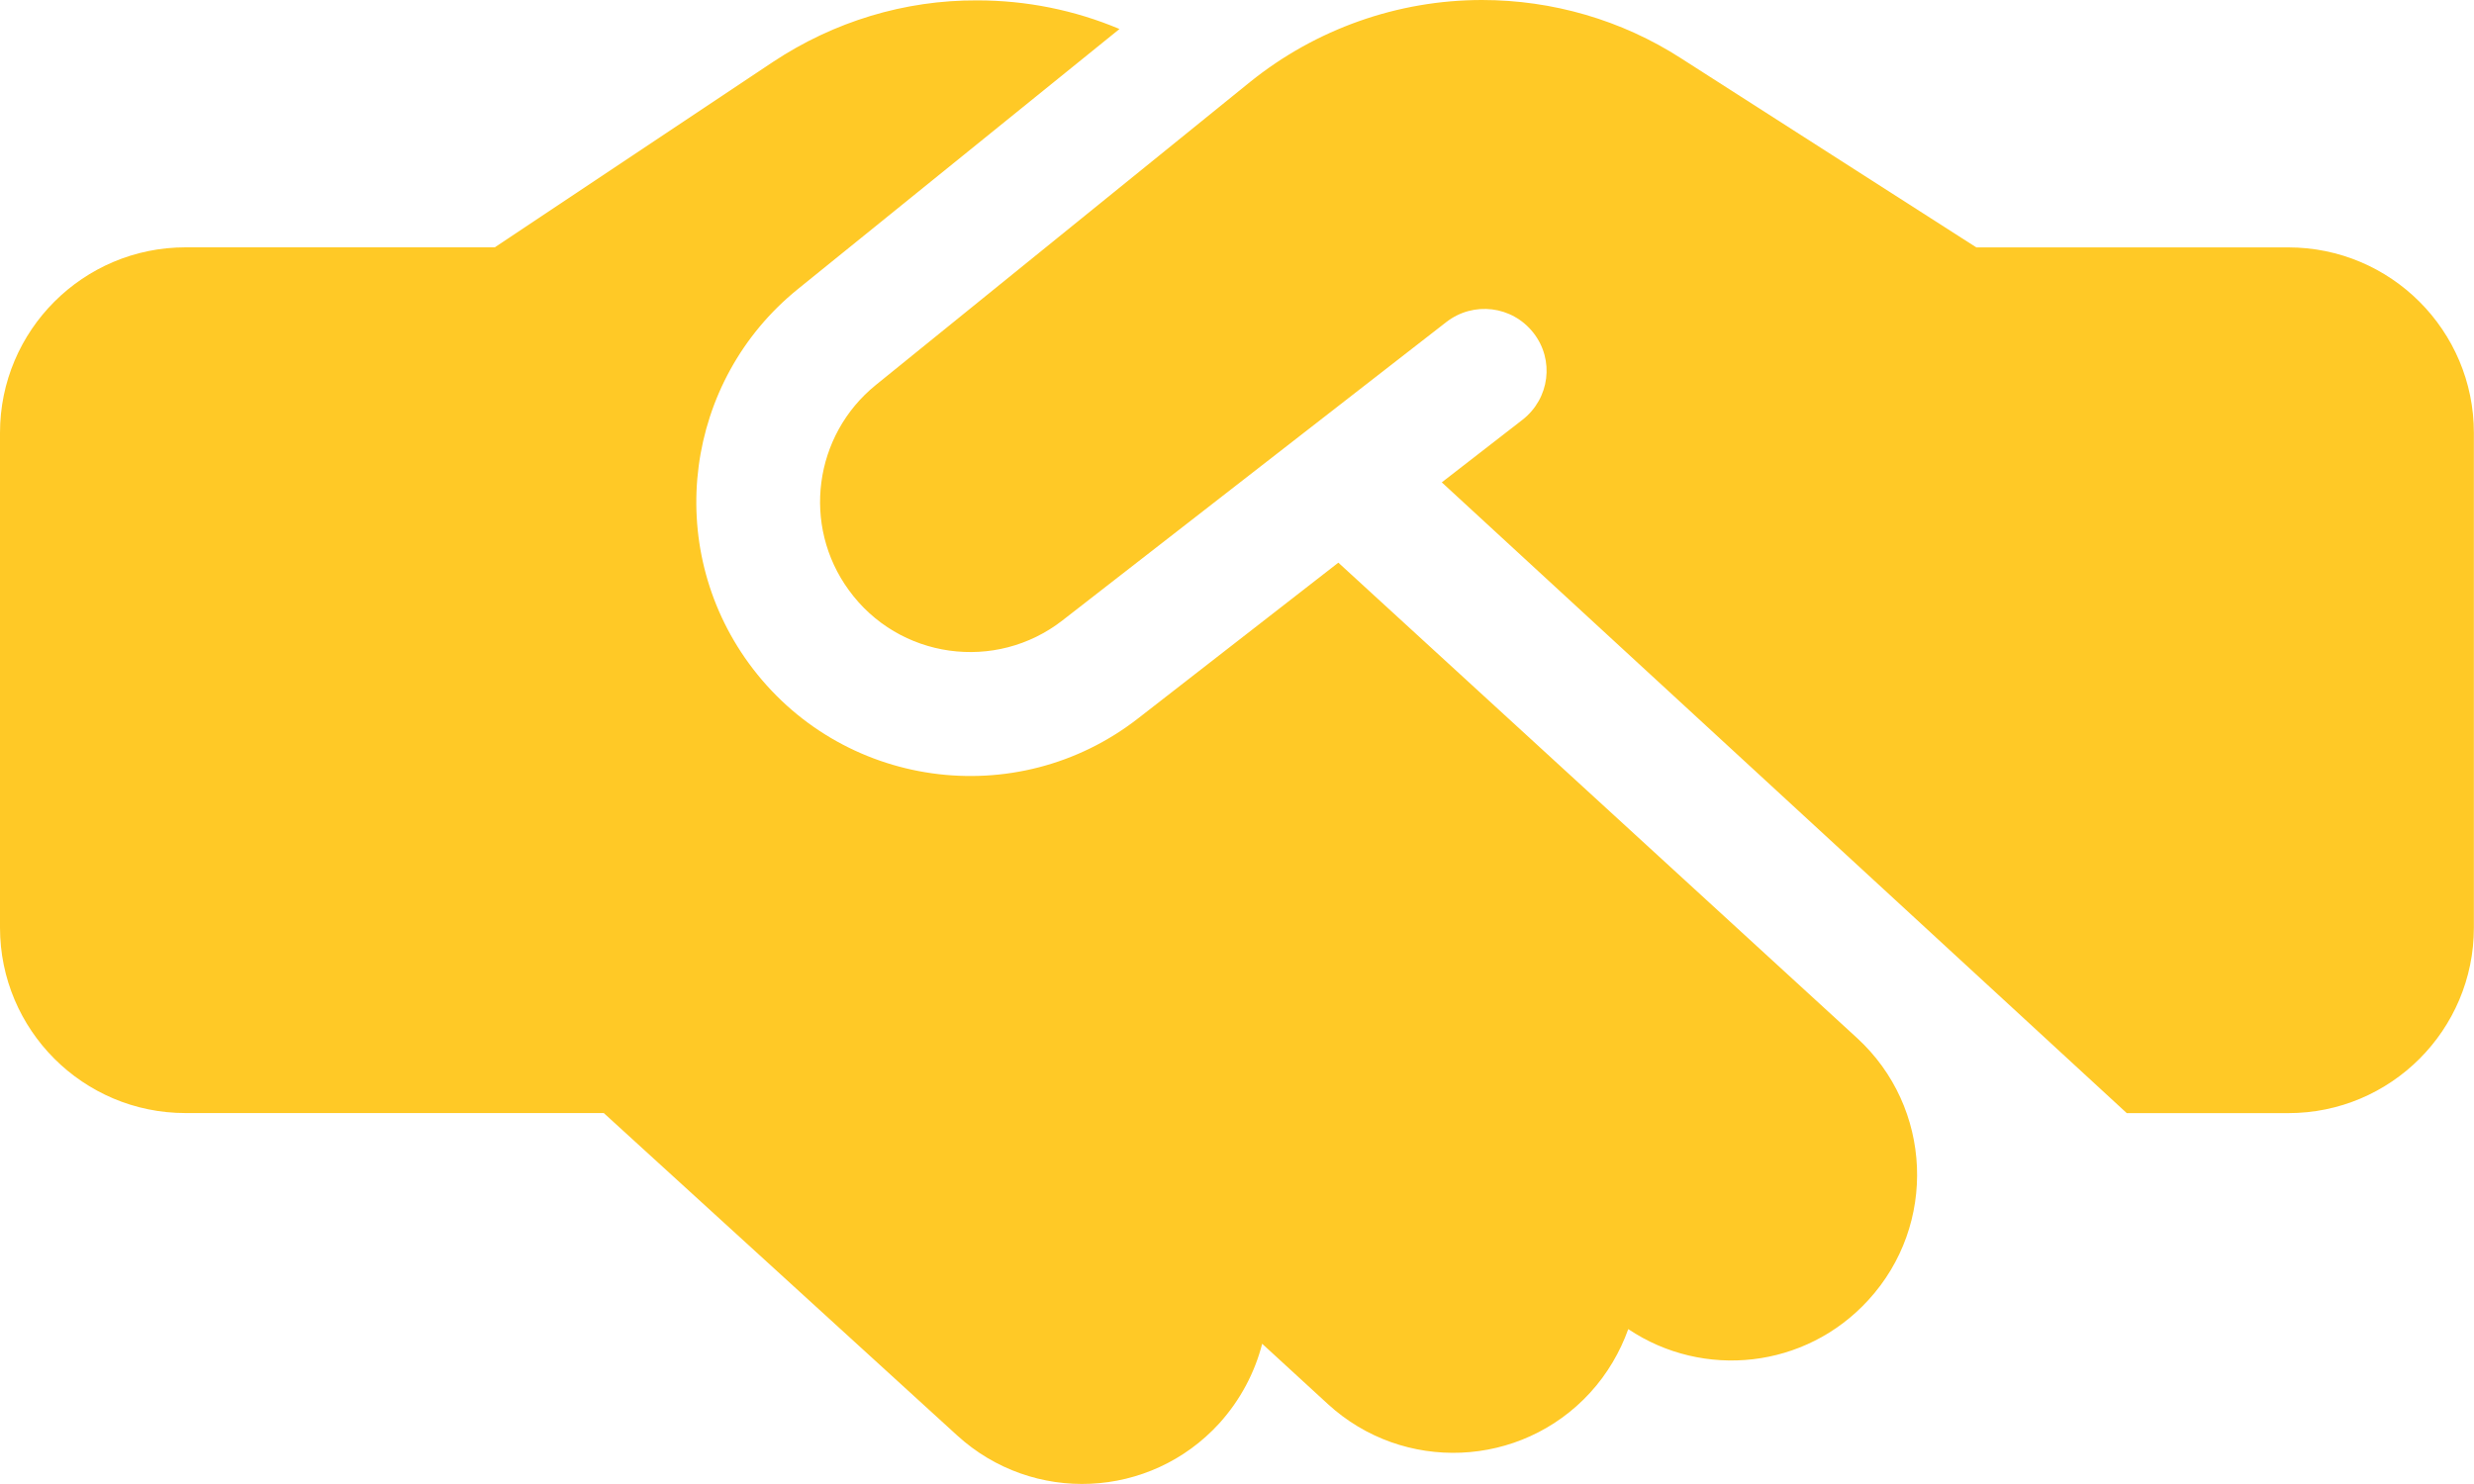
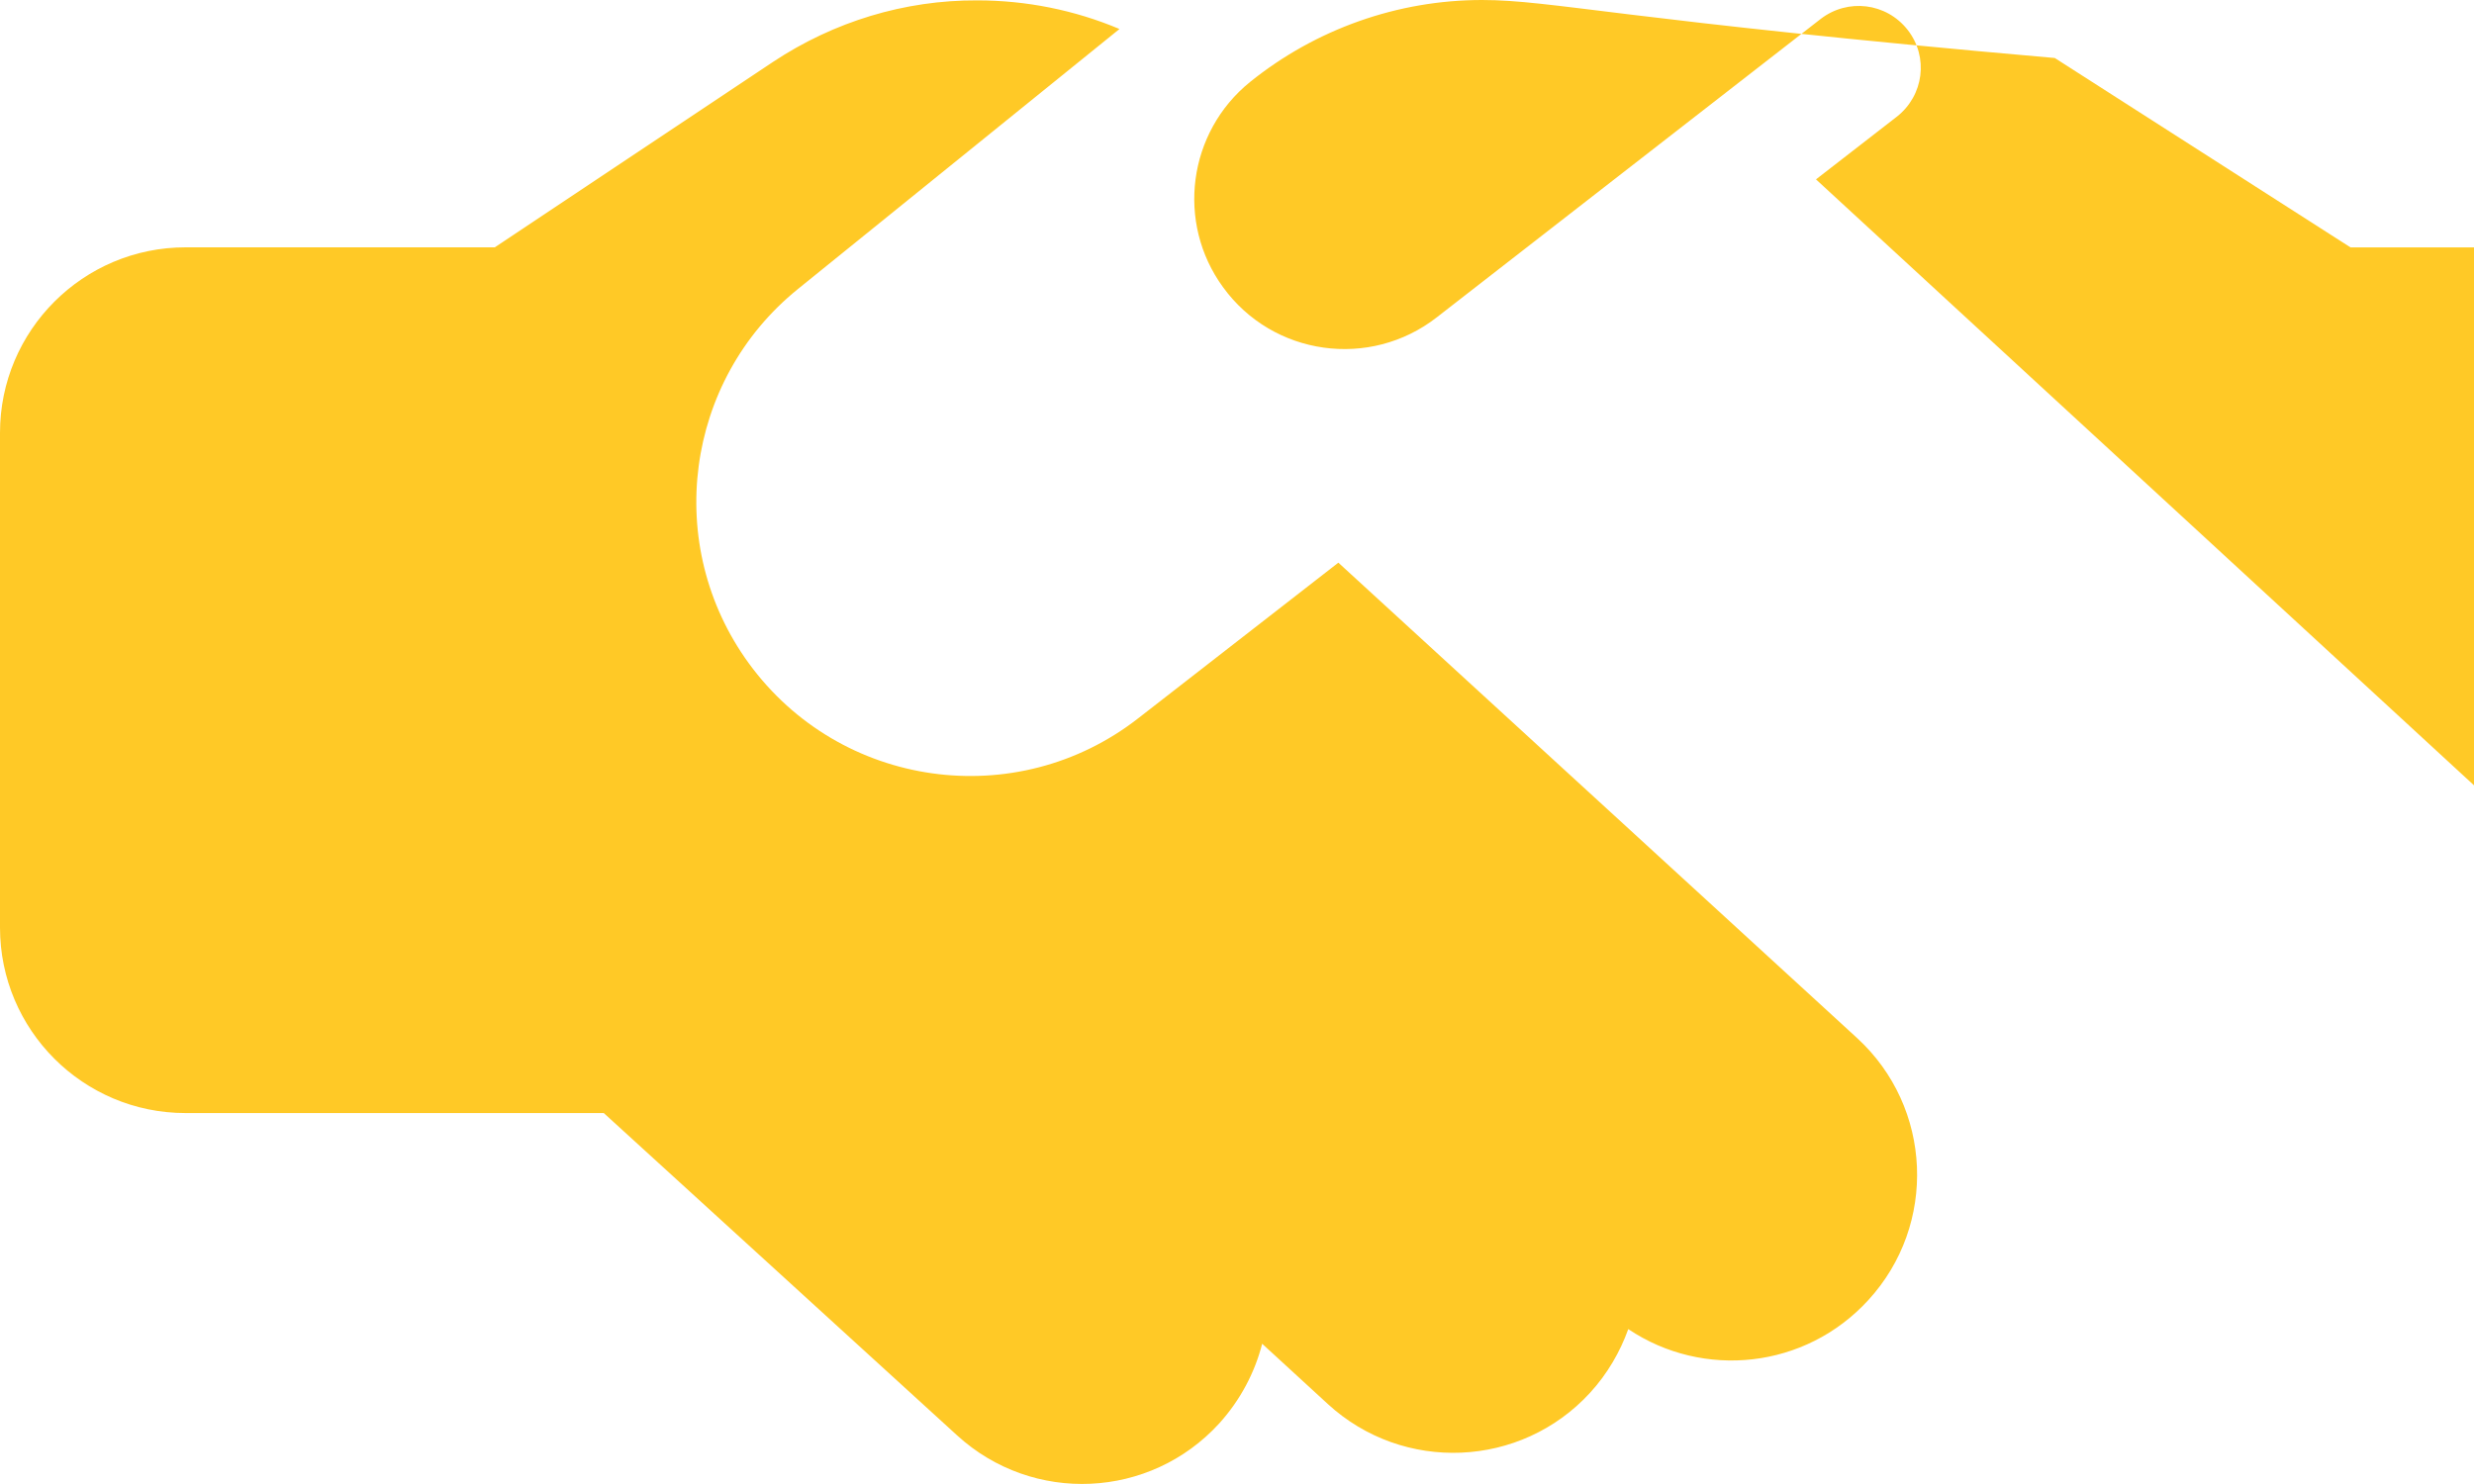
<svg xmlns="http://www.w3.org/2000/svg" id="_レイヤー_1" data-name=" レイヤー 1" version="1.1" viewBox="0 0 40 24">
  <defs>
    <style>
      .cls-1 {
        fill: #ffc926;
        stroke-width: 0px;
      }
    </style>
  </defs>
-   <path class="cls-1" d="M20.212,1.325l-6.05,4.9c-1.006.813-1.2,2.275-.438,3.319.806,1.113,2.375,1.331,3.456.488l6.206-4.825c.438-.338,1.062-.263,1.406.175s.263,1.063-.175,1.406l-1.306,1.013,11.075,10.201h2.612c1.656,0,3-1.344,3-3V7.001c0-1.656-1.344-3-3-3h-5.044l-.244-.156-4.538-2.907C26.219.325,25.1,0,23.962,0,22.6,0,21.275.469,20.212,1.325ZM21.637,9.101l-3.231,2.513c-1.969,1.538-4.825,1.138-6.3-.888-1.387-1.906-1.038-4.569.794-6.051L18.1.469C17.375.163,16.594.006,15.8.006,14.625,0,13.481.35,12.5,1l-4.5,3H3c-1.656,0-3,1.344-3,3v8.001c0,1.656,1.344,3,3,3h6.762l5.713,5.213c1.225,1.119,3.119,1.031,4.238-.194.344-.381.575-.825.694-1.288l1.062.975c1.219,1.119,3.119,1.038,4.238-.181.281-.306.487-.663.619-1.031,1.212.813,2.862.644,3.881-.469,1.119-1.219,1.038-3.119-.181-4.238l-8.387-7.688-0.0 0Z" />
+   <path class="cls-1" d="M20.212,1.325c-1.006.813-1.2,2.275-.438,3.319.806,1.113,2.375,1.331,3.456.488l6.206-4.825c.438-.338,1.062-.263,1.406.175s.263,1.063-.175,1.406l-1.306,1.013,11.075,10.201h2.612c1.656,0,3-1.344,3-3V7.001c0-1.656-1.344-3-3-3h-5.044l-.244-.156-4.538-2.907C26.219.325,25.1,0,23.962,0,22.6,0,21.275.469,20.212,1.325ZM21.637,9.101l-3.231,2.513c-1.969,1.538-4.825,1.138-6.3-.888-1.387-1.906-1.038-4.569.794-6.051L18.1.469C17.375.163,16.594.006,15.8.006,14.625,0,13.481.35,12.5,1l-4.5,3H3c-1.656,0-3,1.344-3,3v8.001c0,1.656,1.344,3,3,3h6.762l5.713,5.213c1.225,1.119,3.119,1.031,4.238-.194.344-.381.575-.825.694-1.288l1.062.975c1.219,1.119,3.119,1.038,4.238-.181.281-.306.487-.663.619-1.031,1.212.813,2.862.644,3.881-.469,1.119-1.219,1.038-3.119-.181-4.238l-8.387-7.688-0.0 0Z" />
</svg>